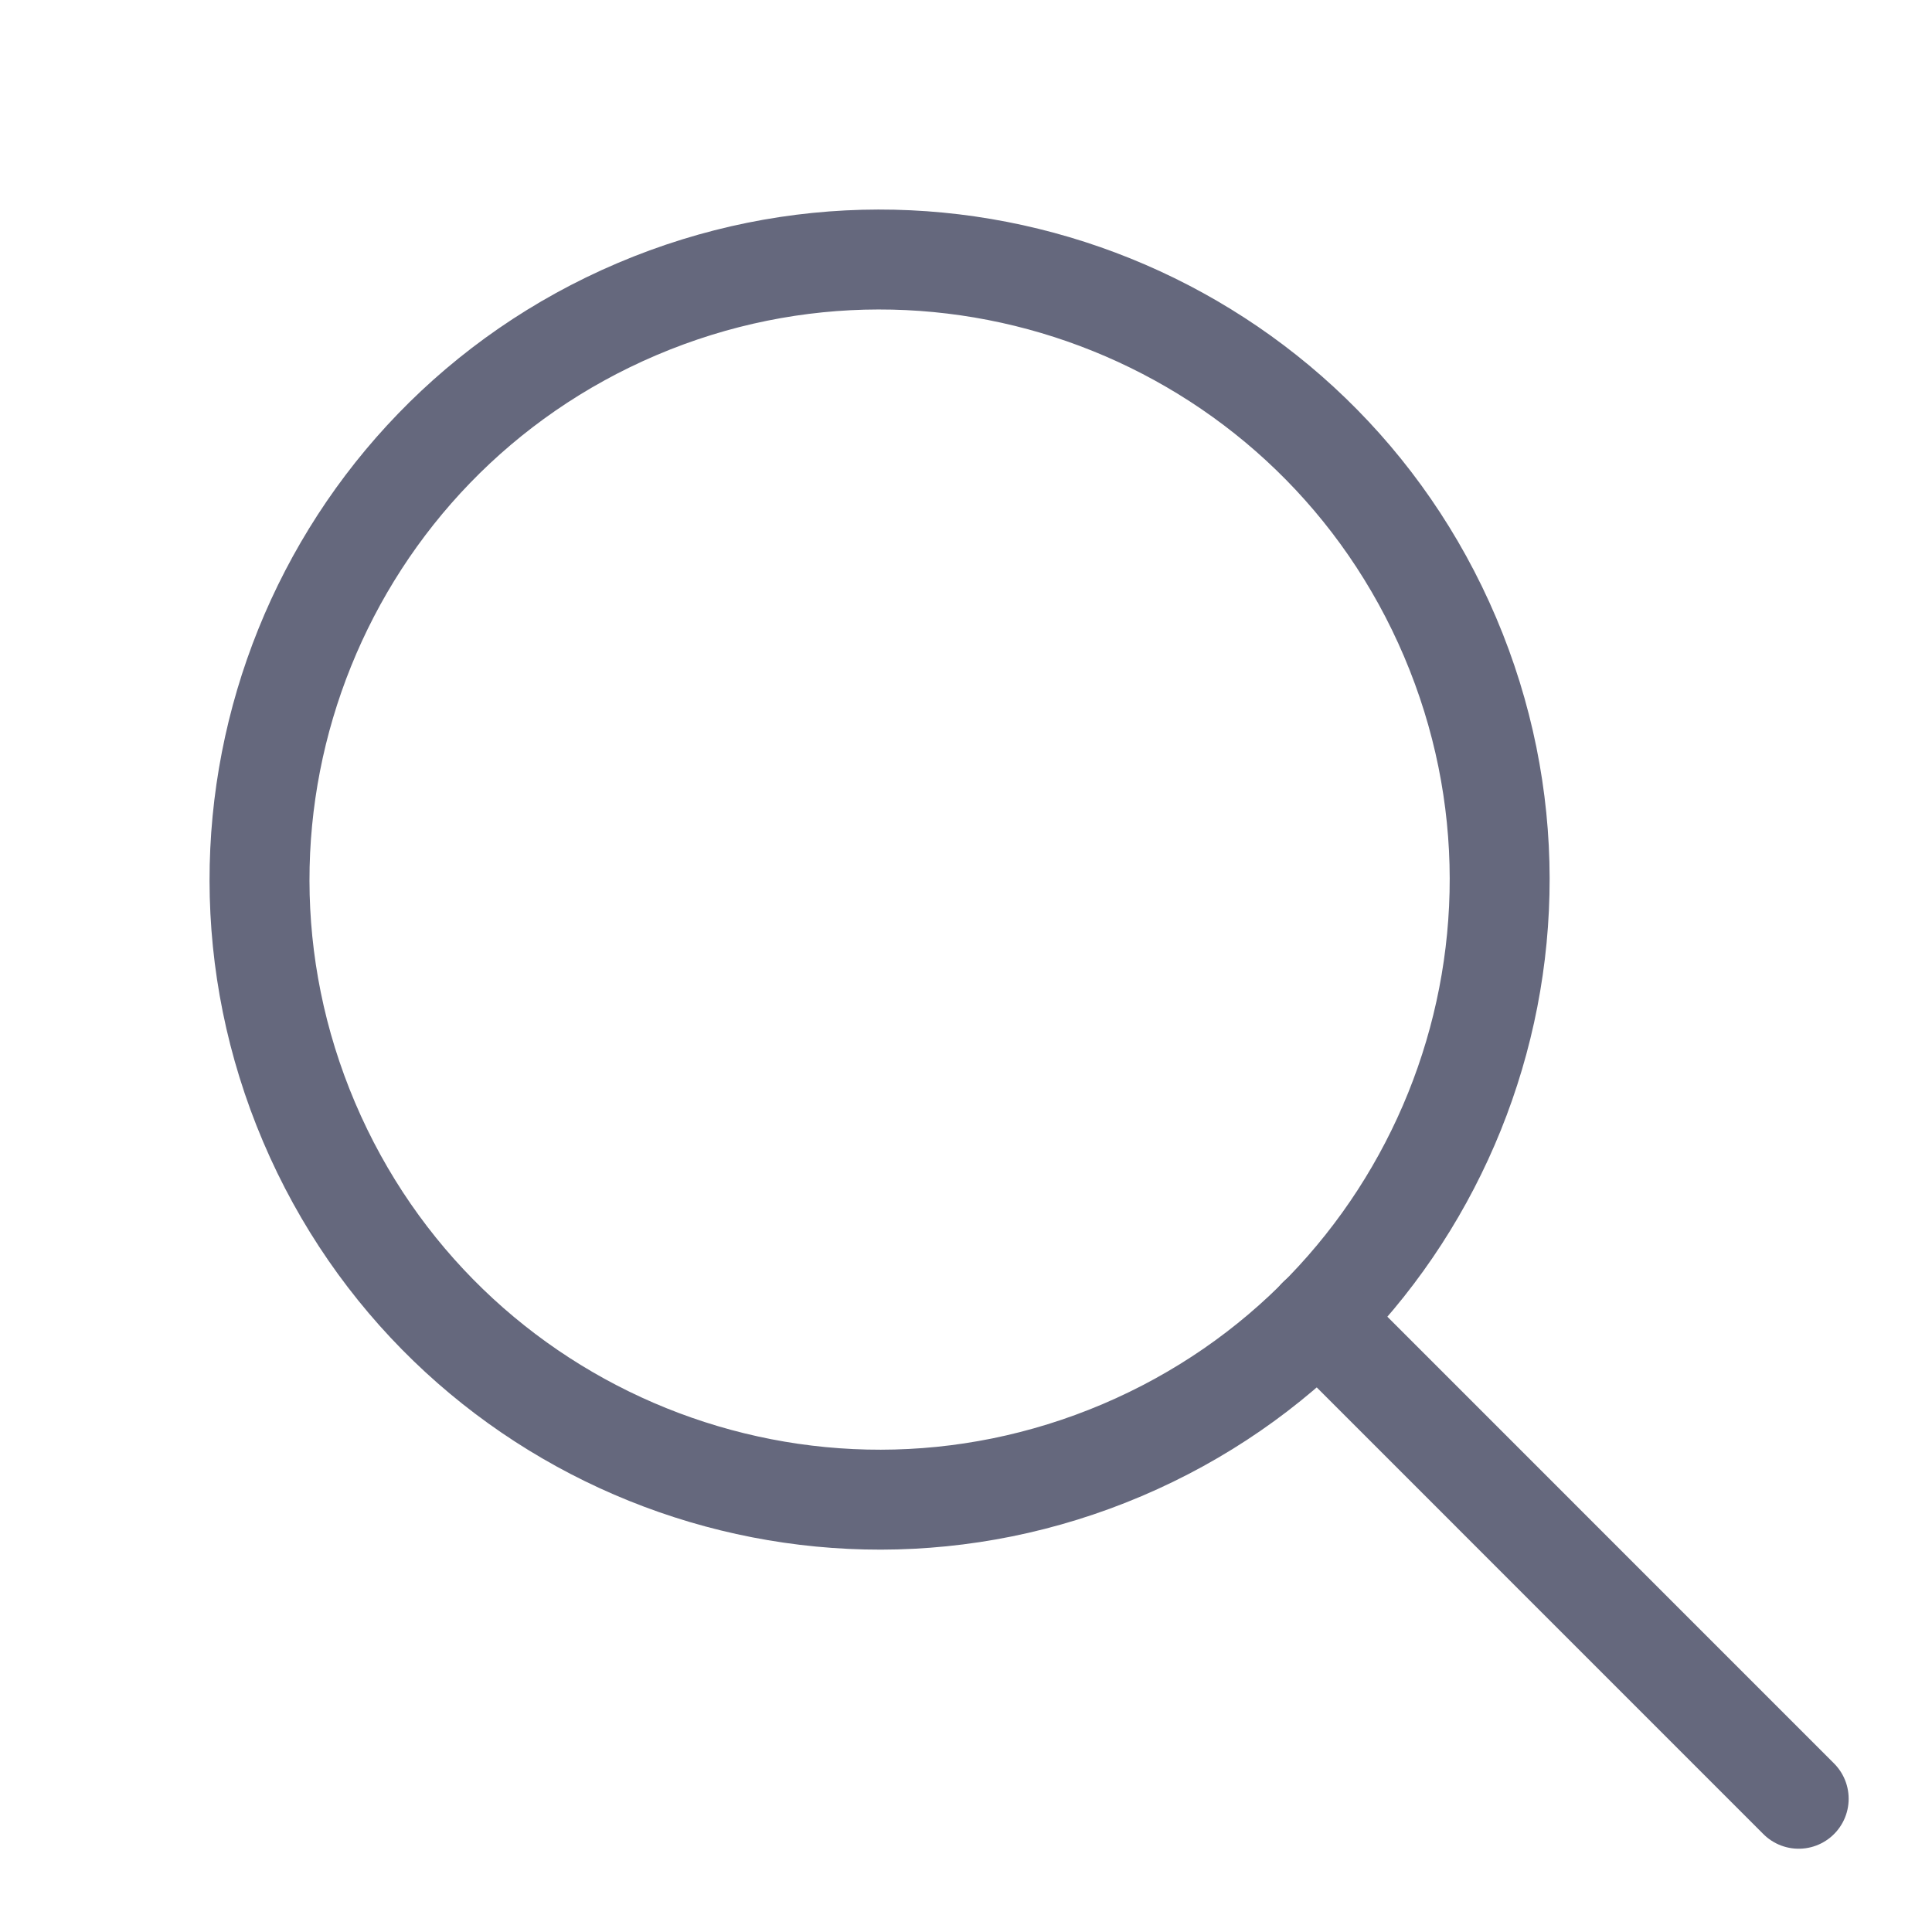
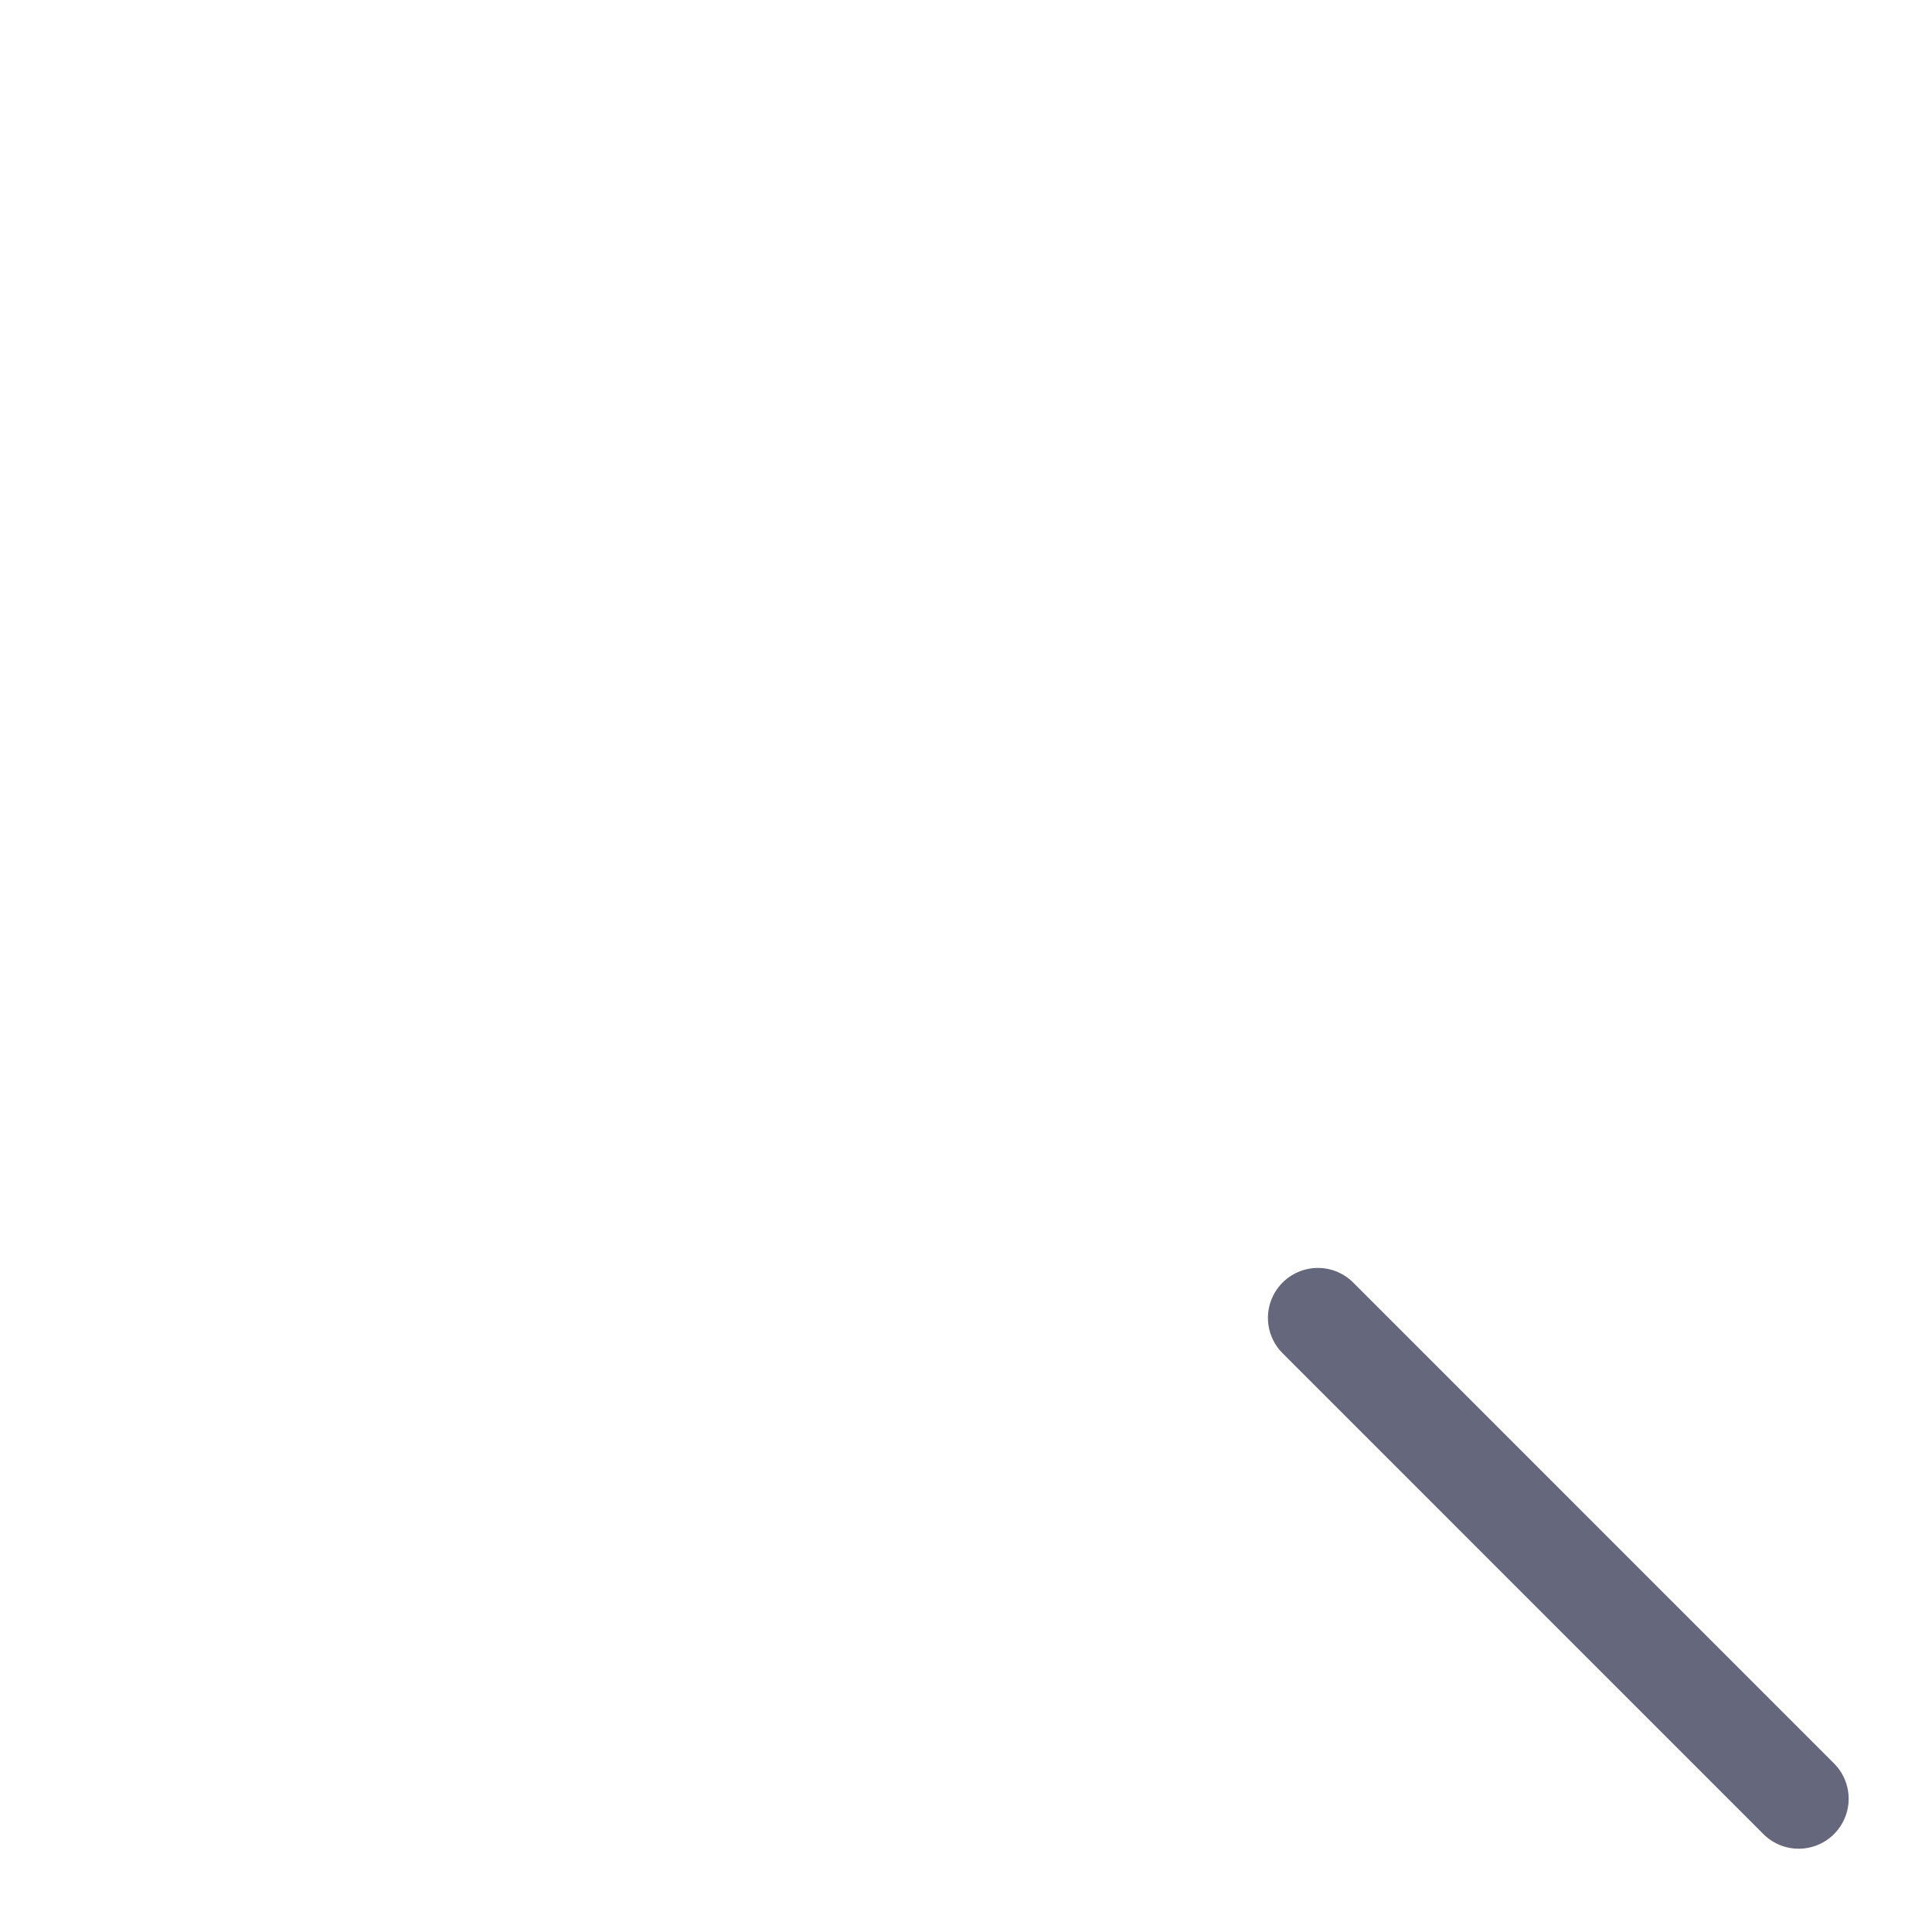
<svg xmlns="http://www.w3.org/2000/svg" width="29" height="29" viewBox="0 0 29 29" fill="none">
-   <path d="M16.843 21.767C21.572 19.757 23.777 14.293 21.767 9.564C19.757 4.834 14.293 2.629 9.564 4.639C4.834 6.65 2.629 12.113 4.639 16.843C6.65 21.572 12.113 23.777 16.843 21.767Z" stroke="#65687D" stroke-width="1.5" stroke-linecap="round" stroke-linejoin="round" />
  <path d="M19.782 19.782L26.999 27" stroke="#65687D" stroke-width="1.5" stroke-linecap="round" stroke-linejoin="round" />
</svg>